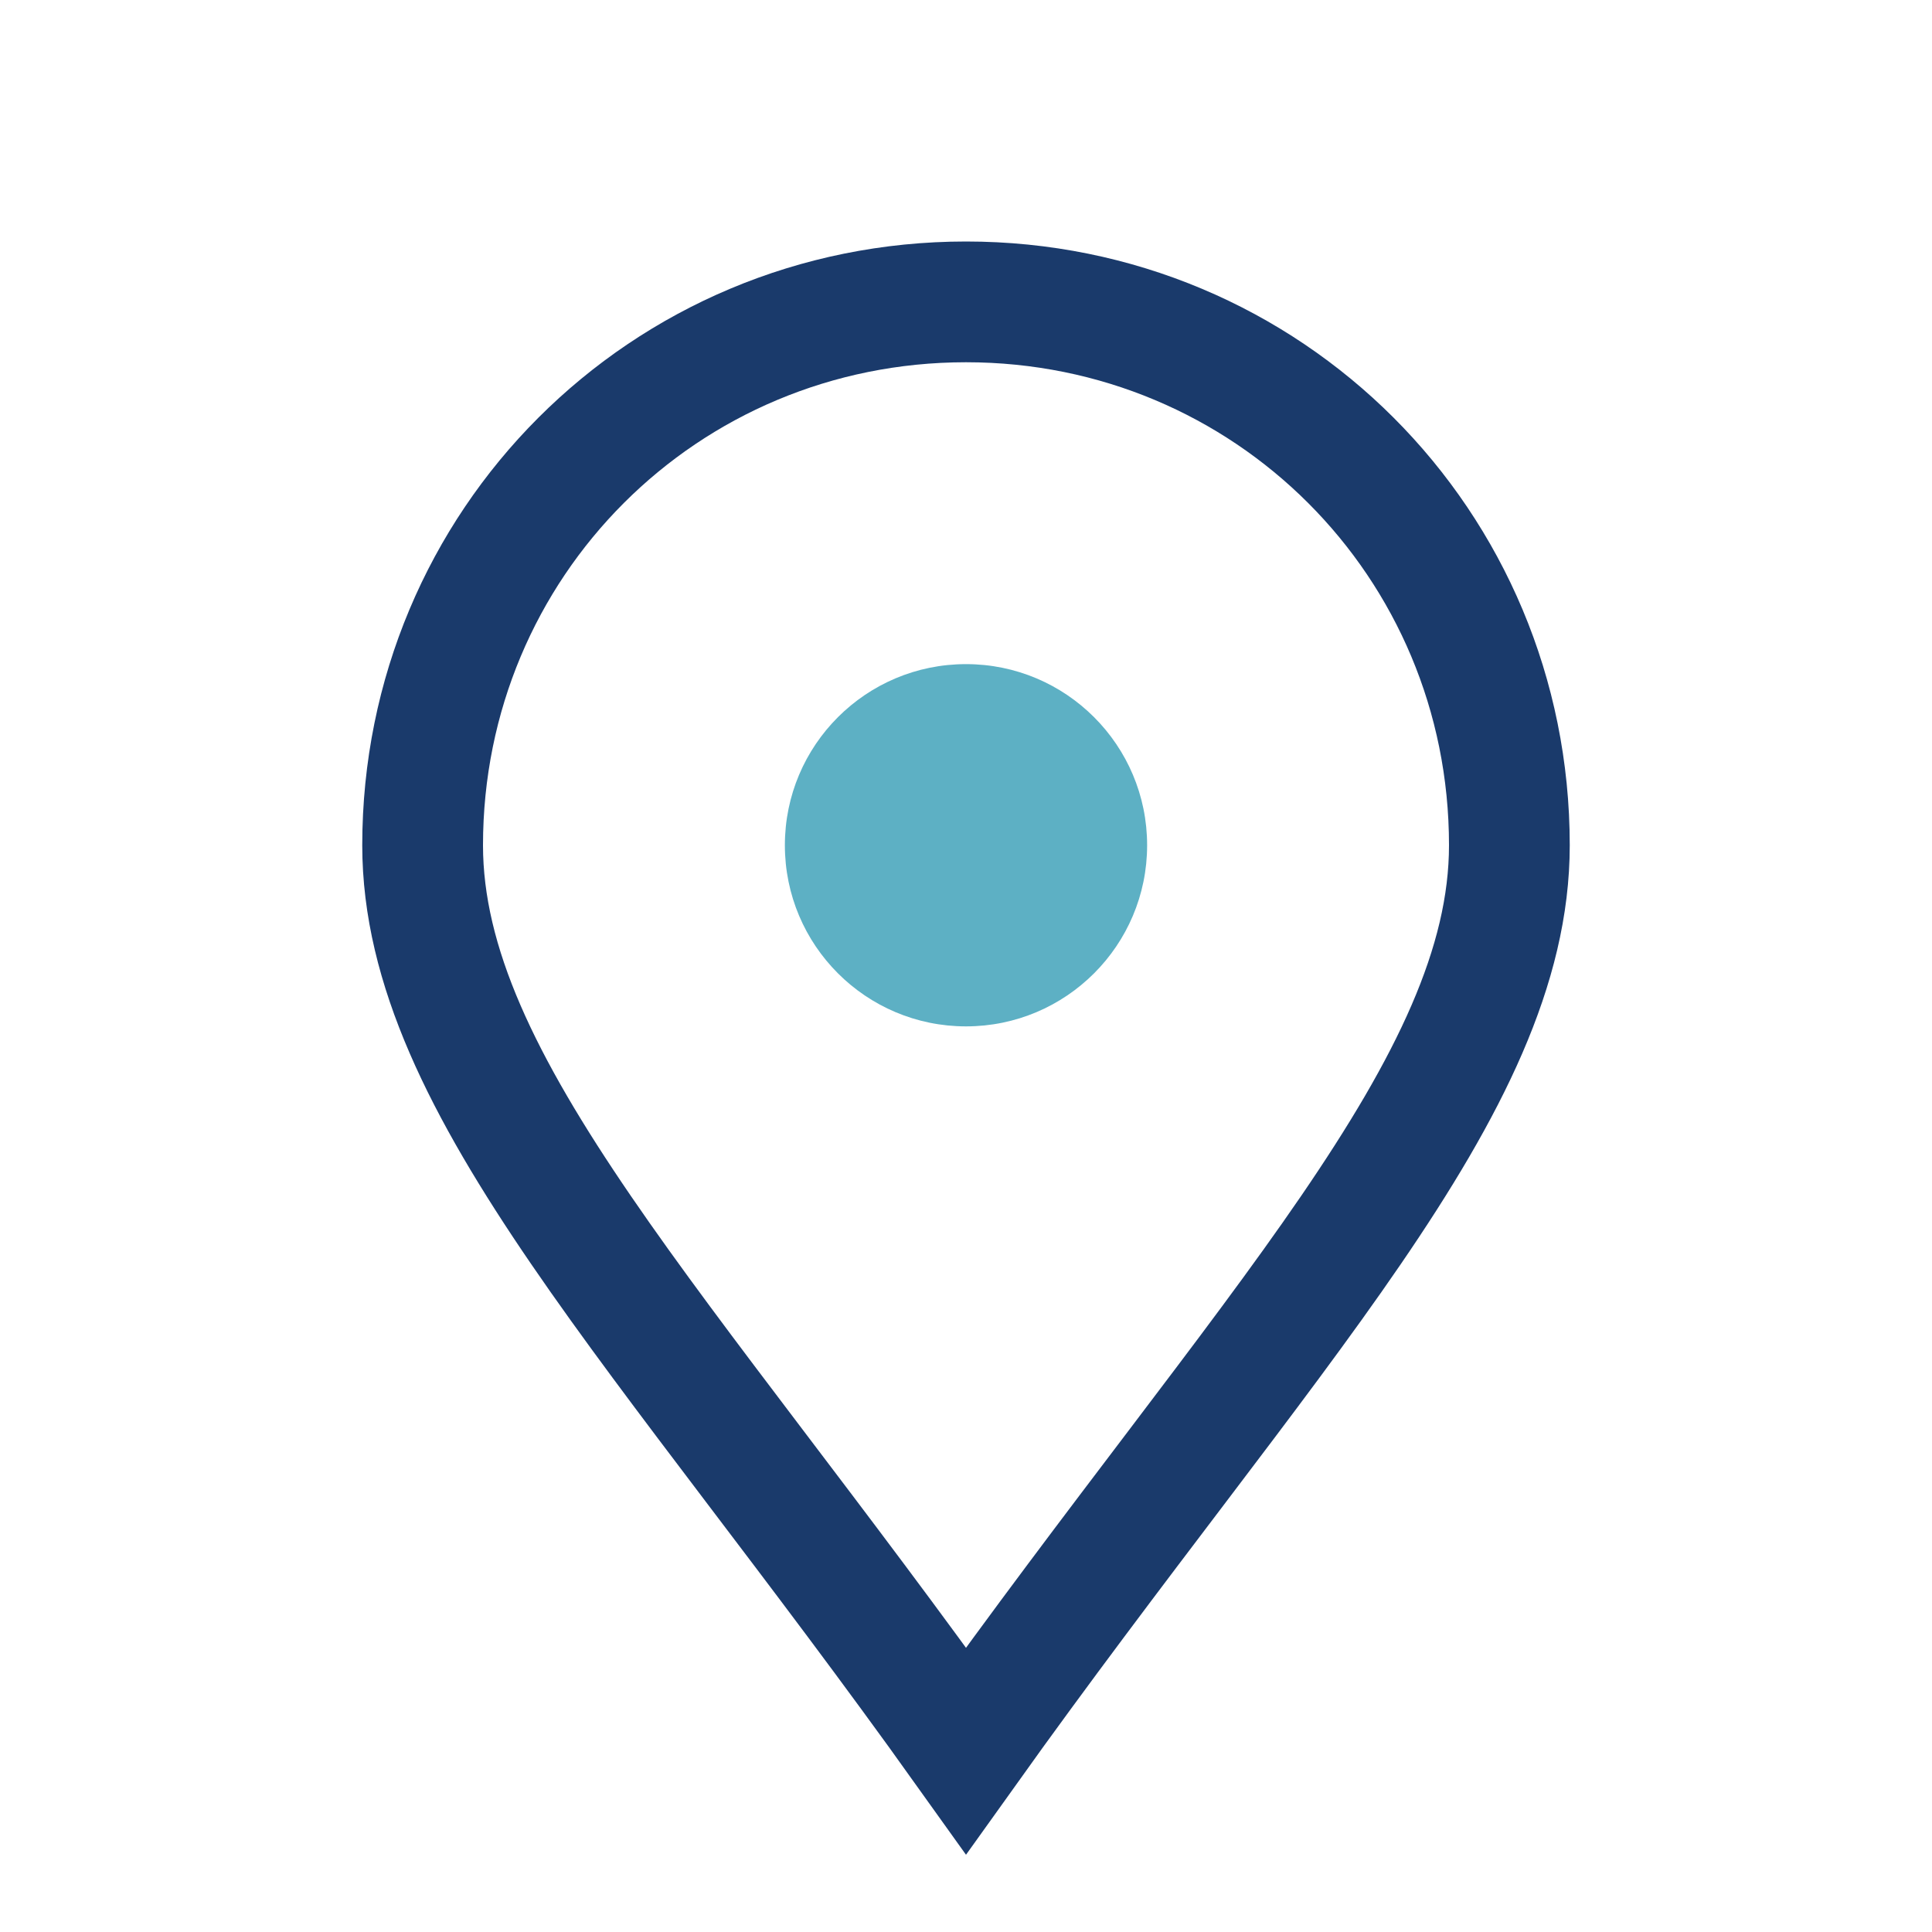
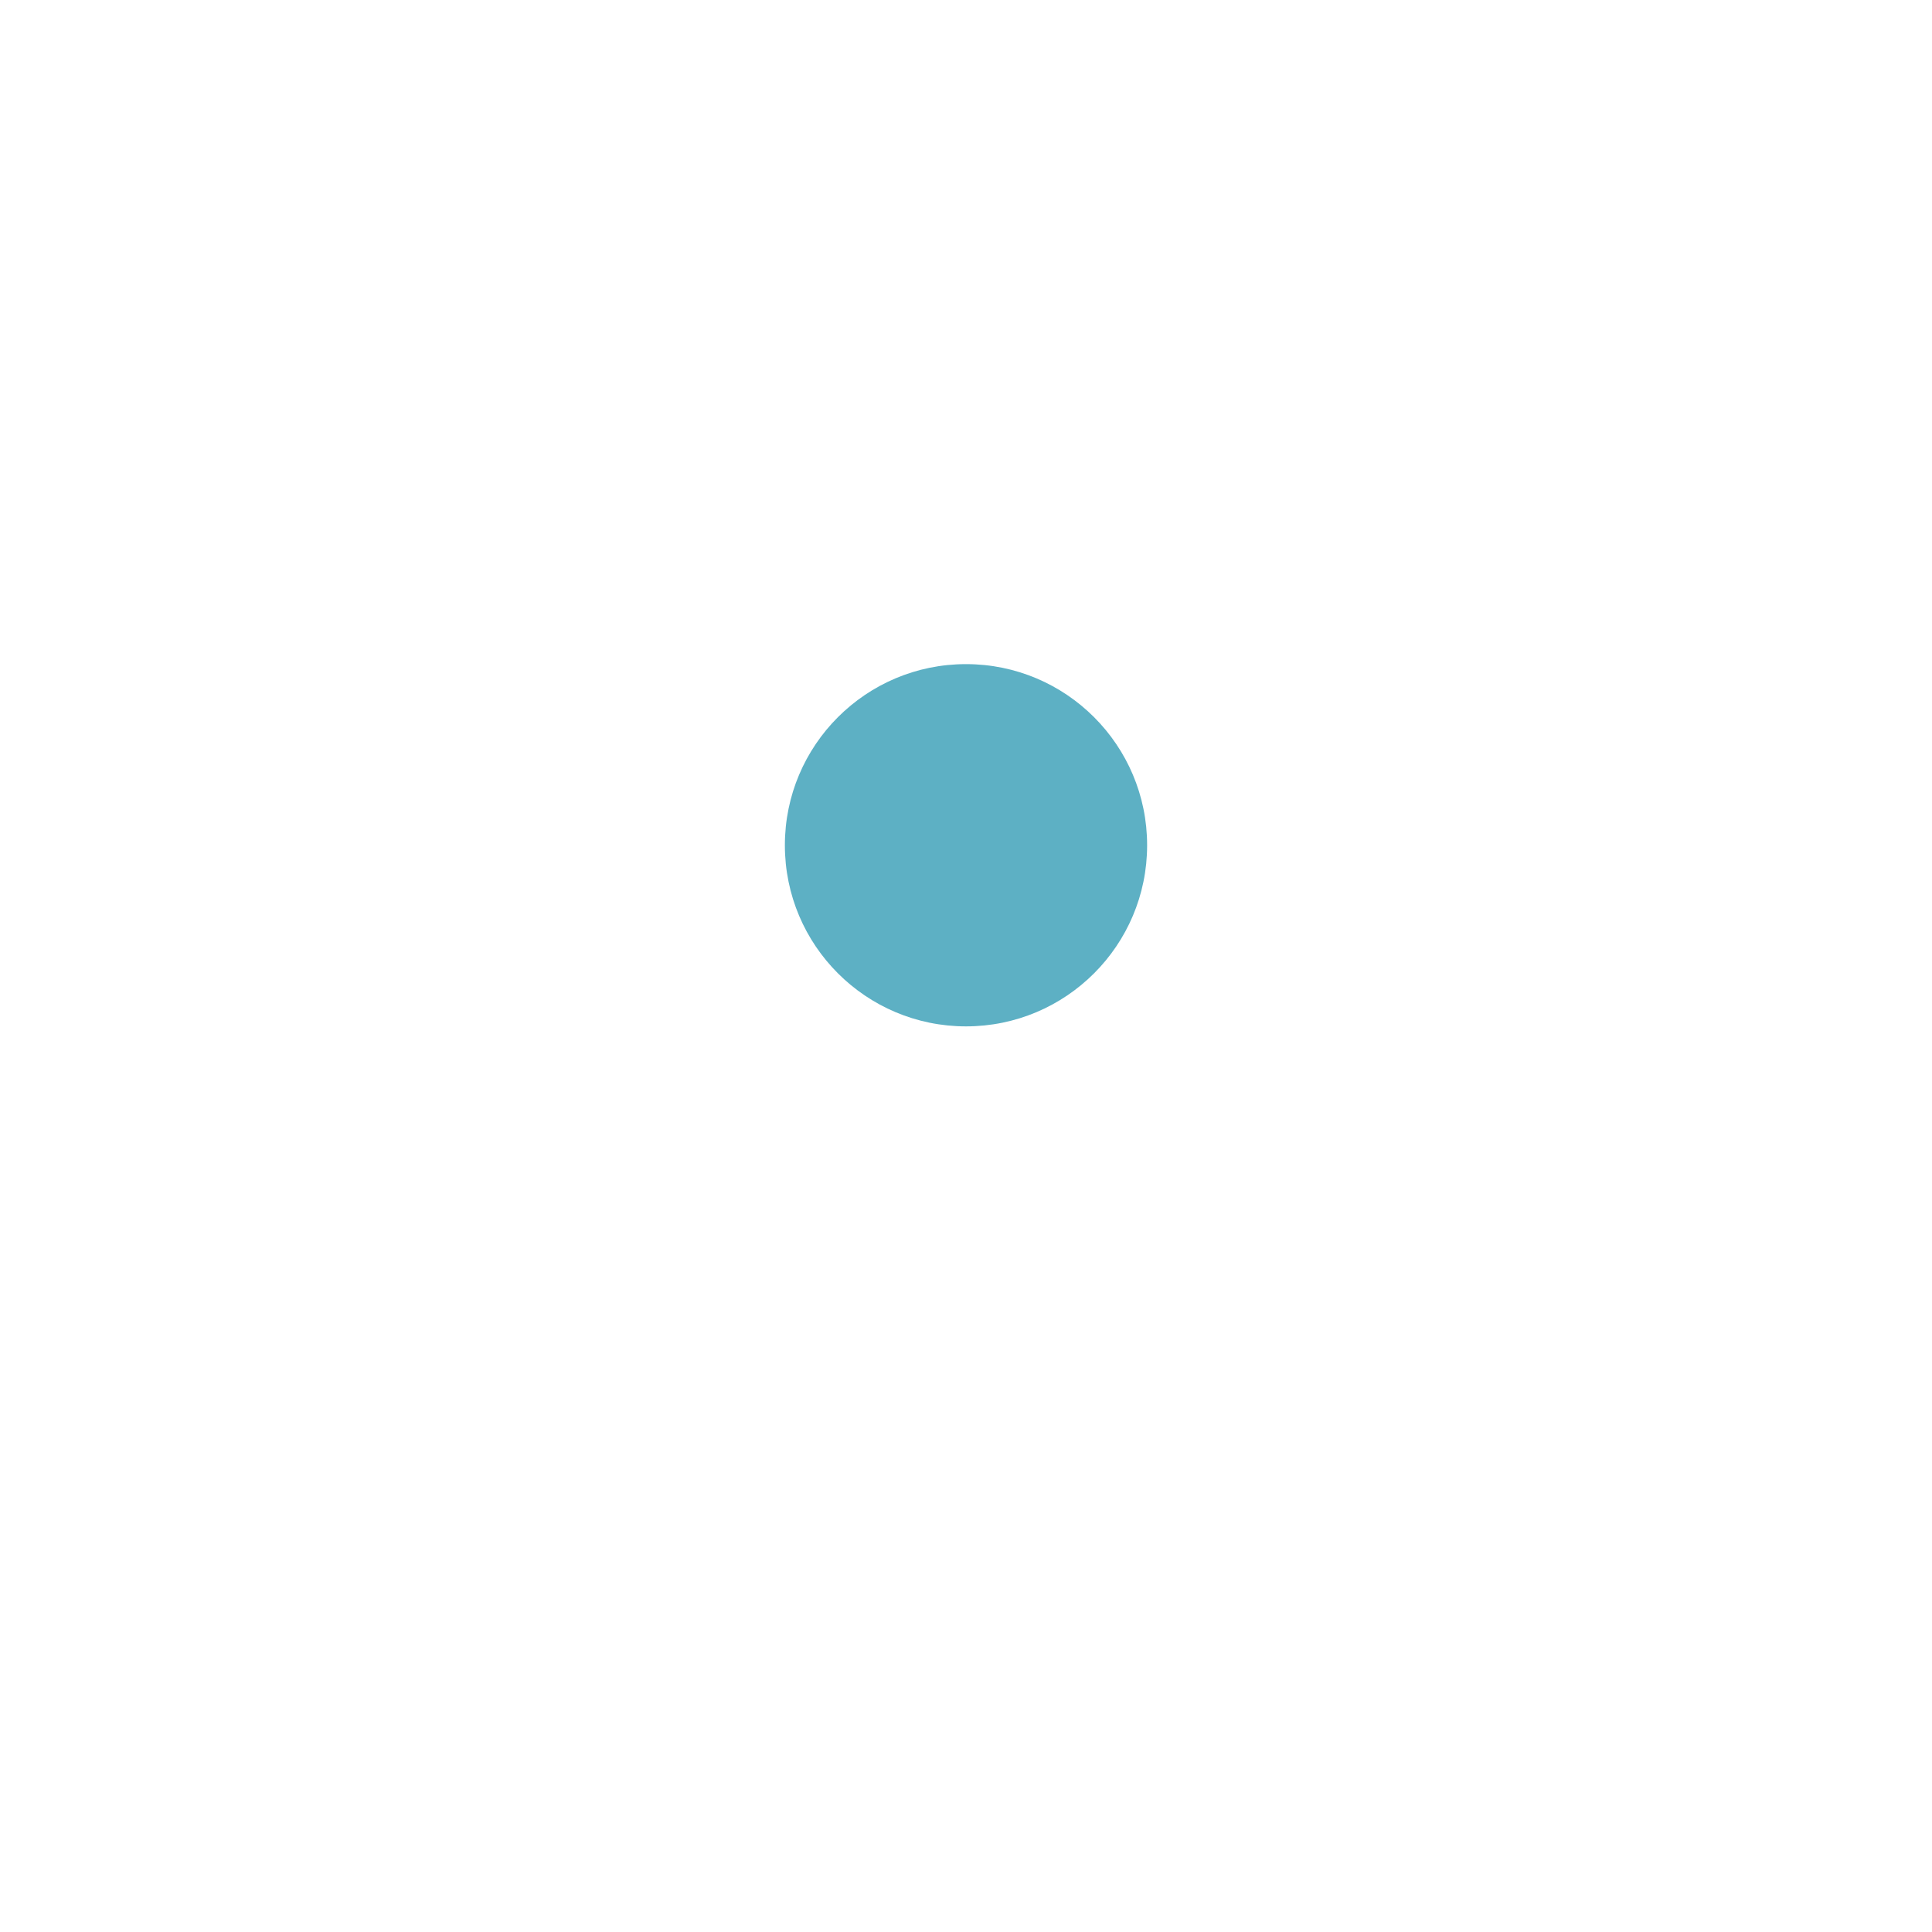
<svg xmlns="http://www.w3.org/2000/svg" width="32" height="32" viewBox="0 0 32 32">
-   <path d="M16 29c-5-7-9-11-9-15 0-5 4-9 9-9s9 4 9 9c0 4-4 8-9 15z" fill="none" stroke="#1A3A6B" stroke-width="2" />
  <circle cx="16" cy="14" r="3" fill="#5DB0C4" />
</svg>